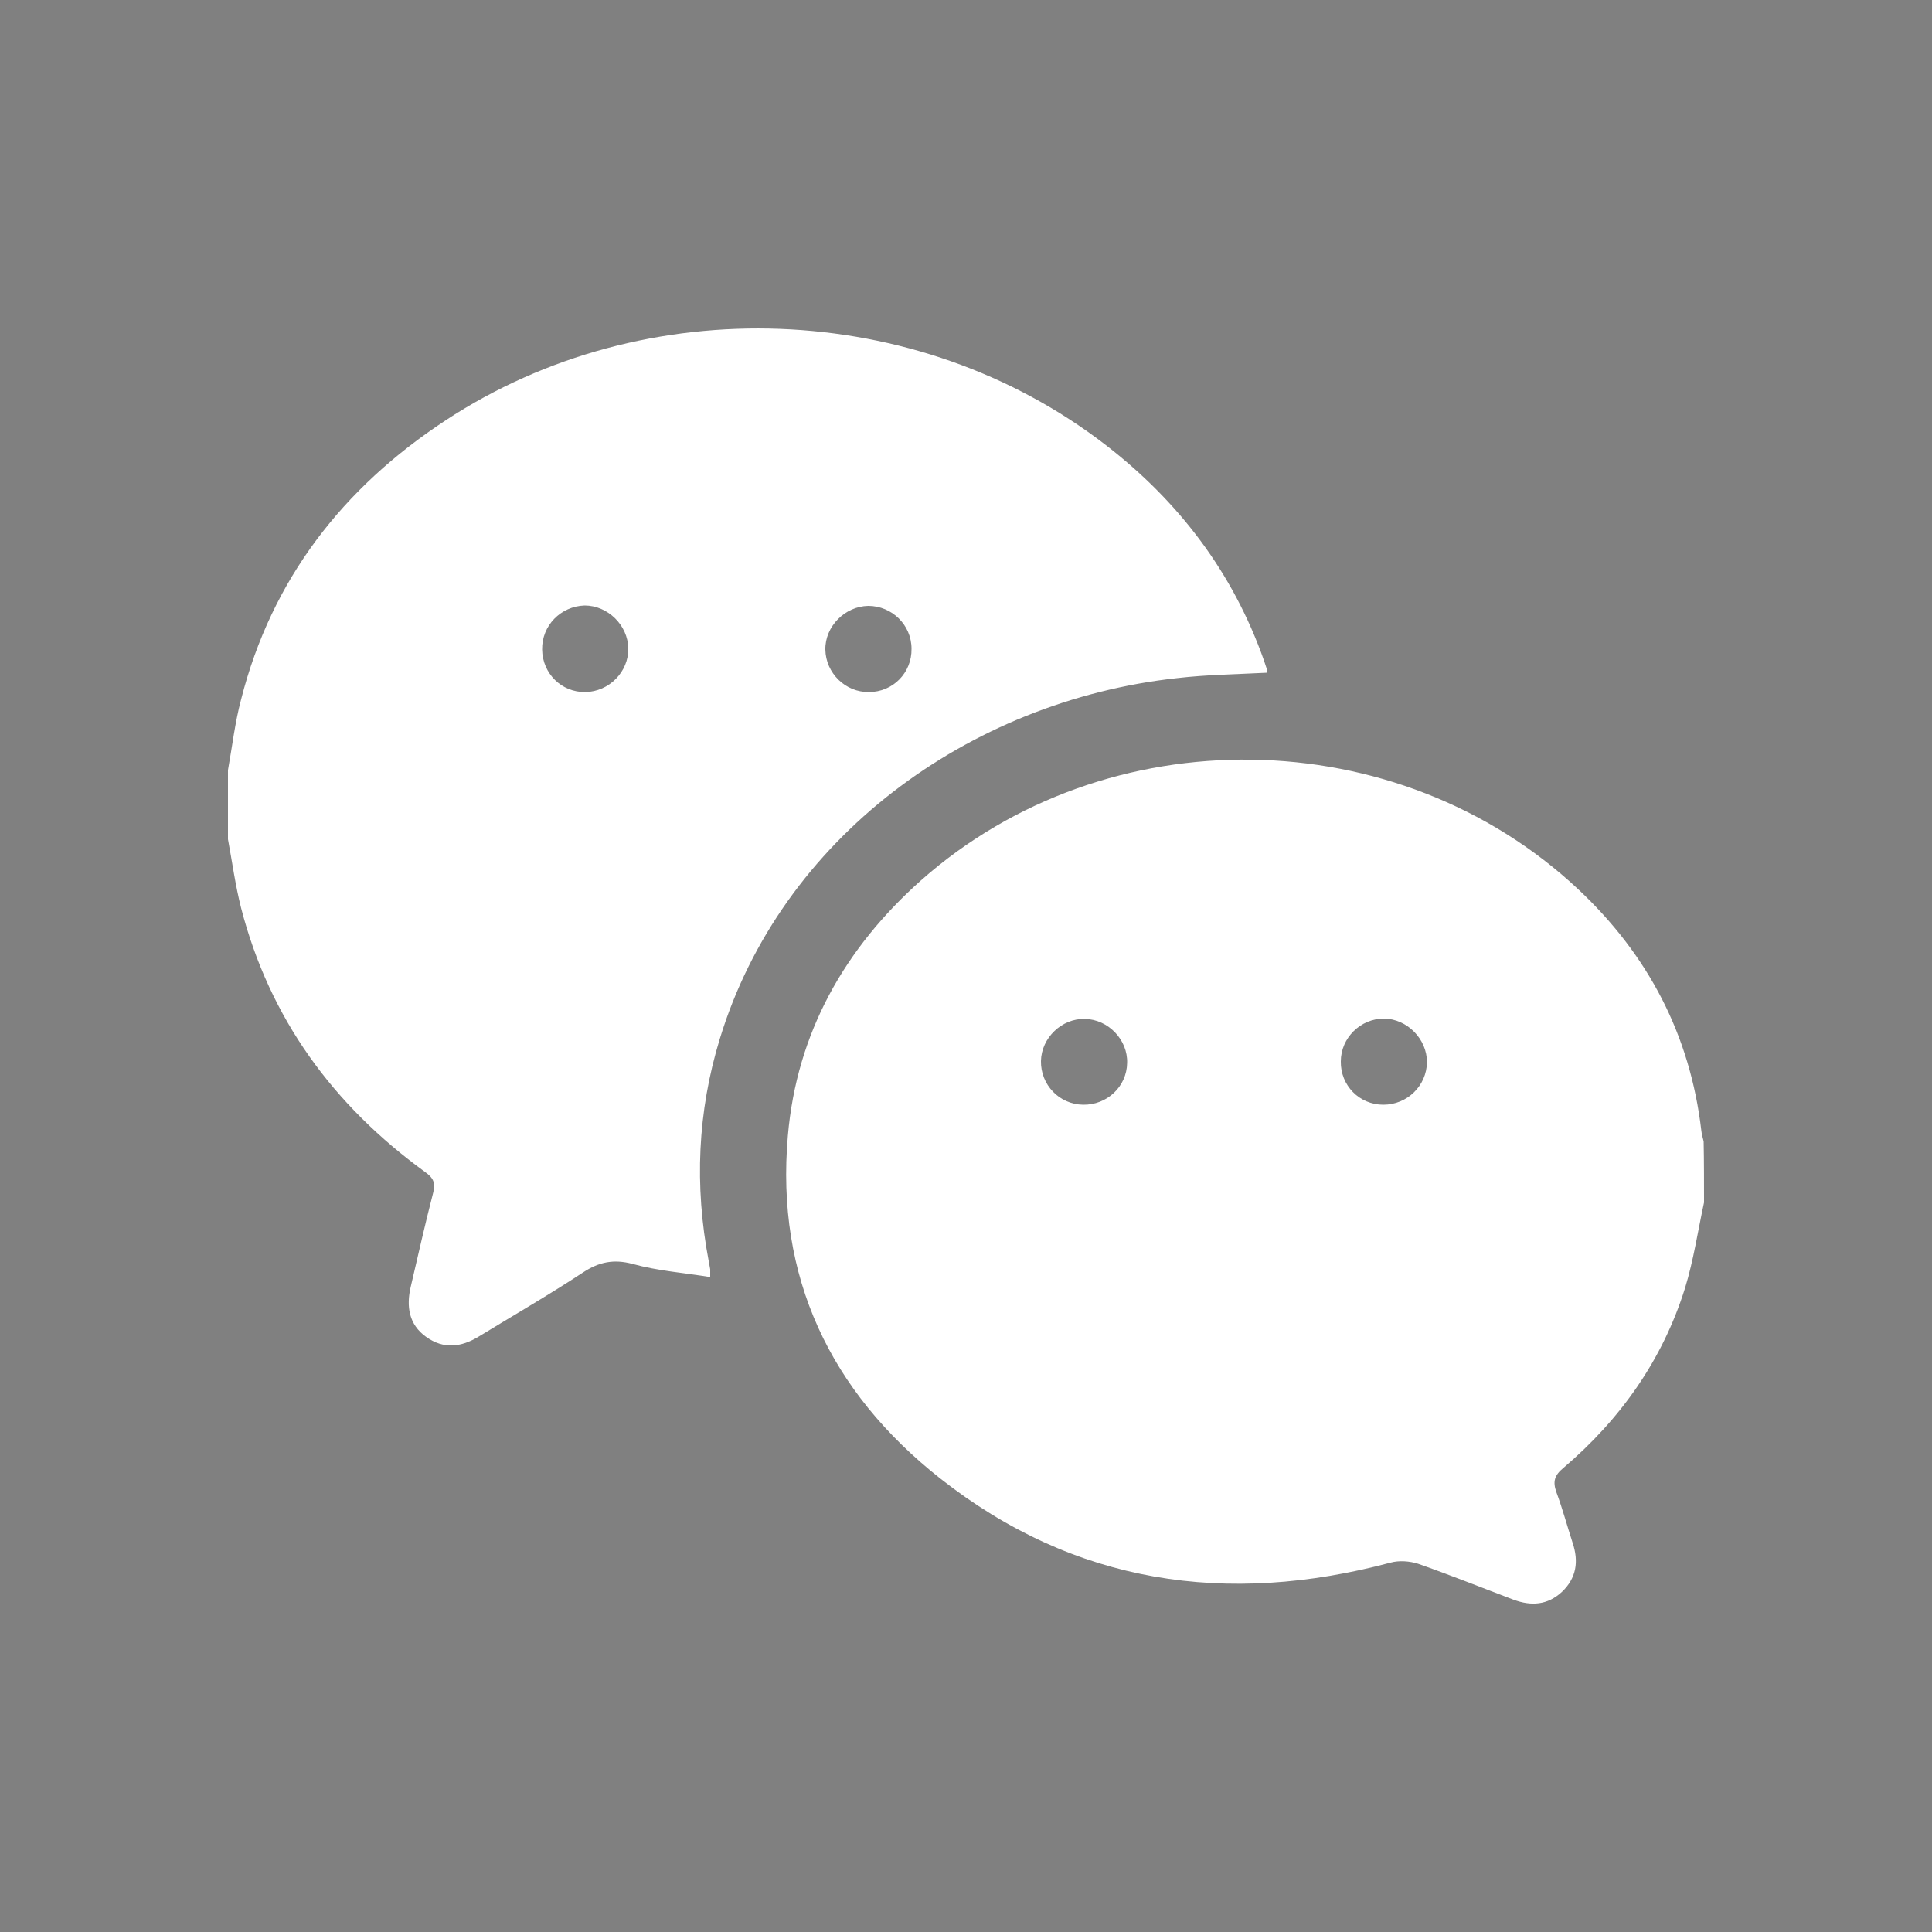
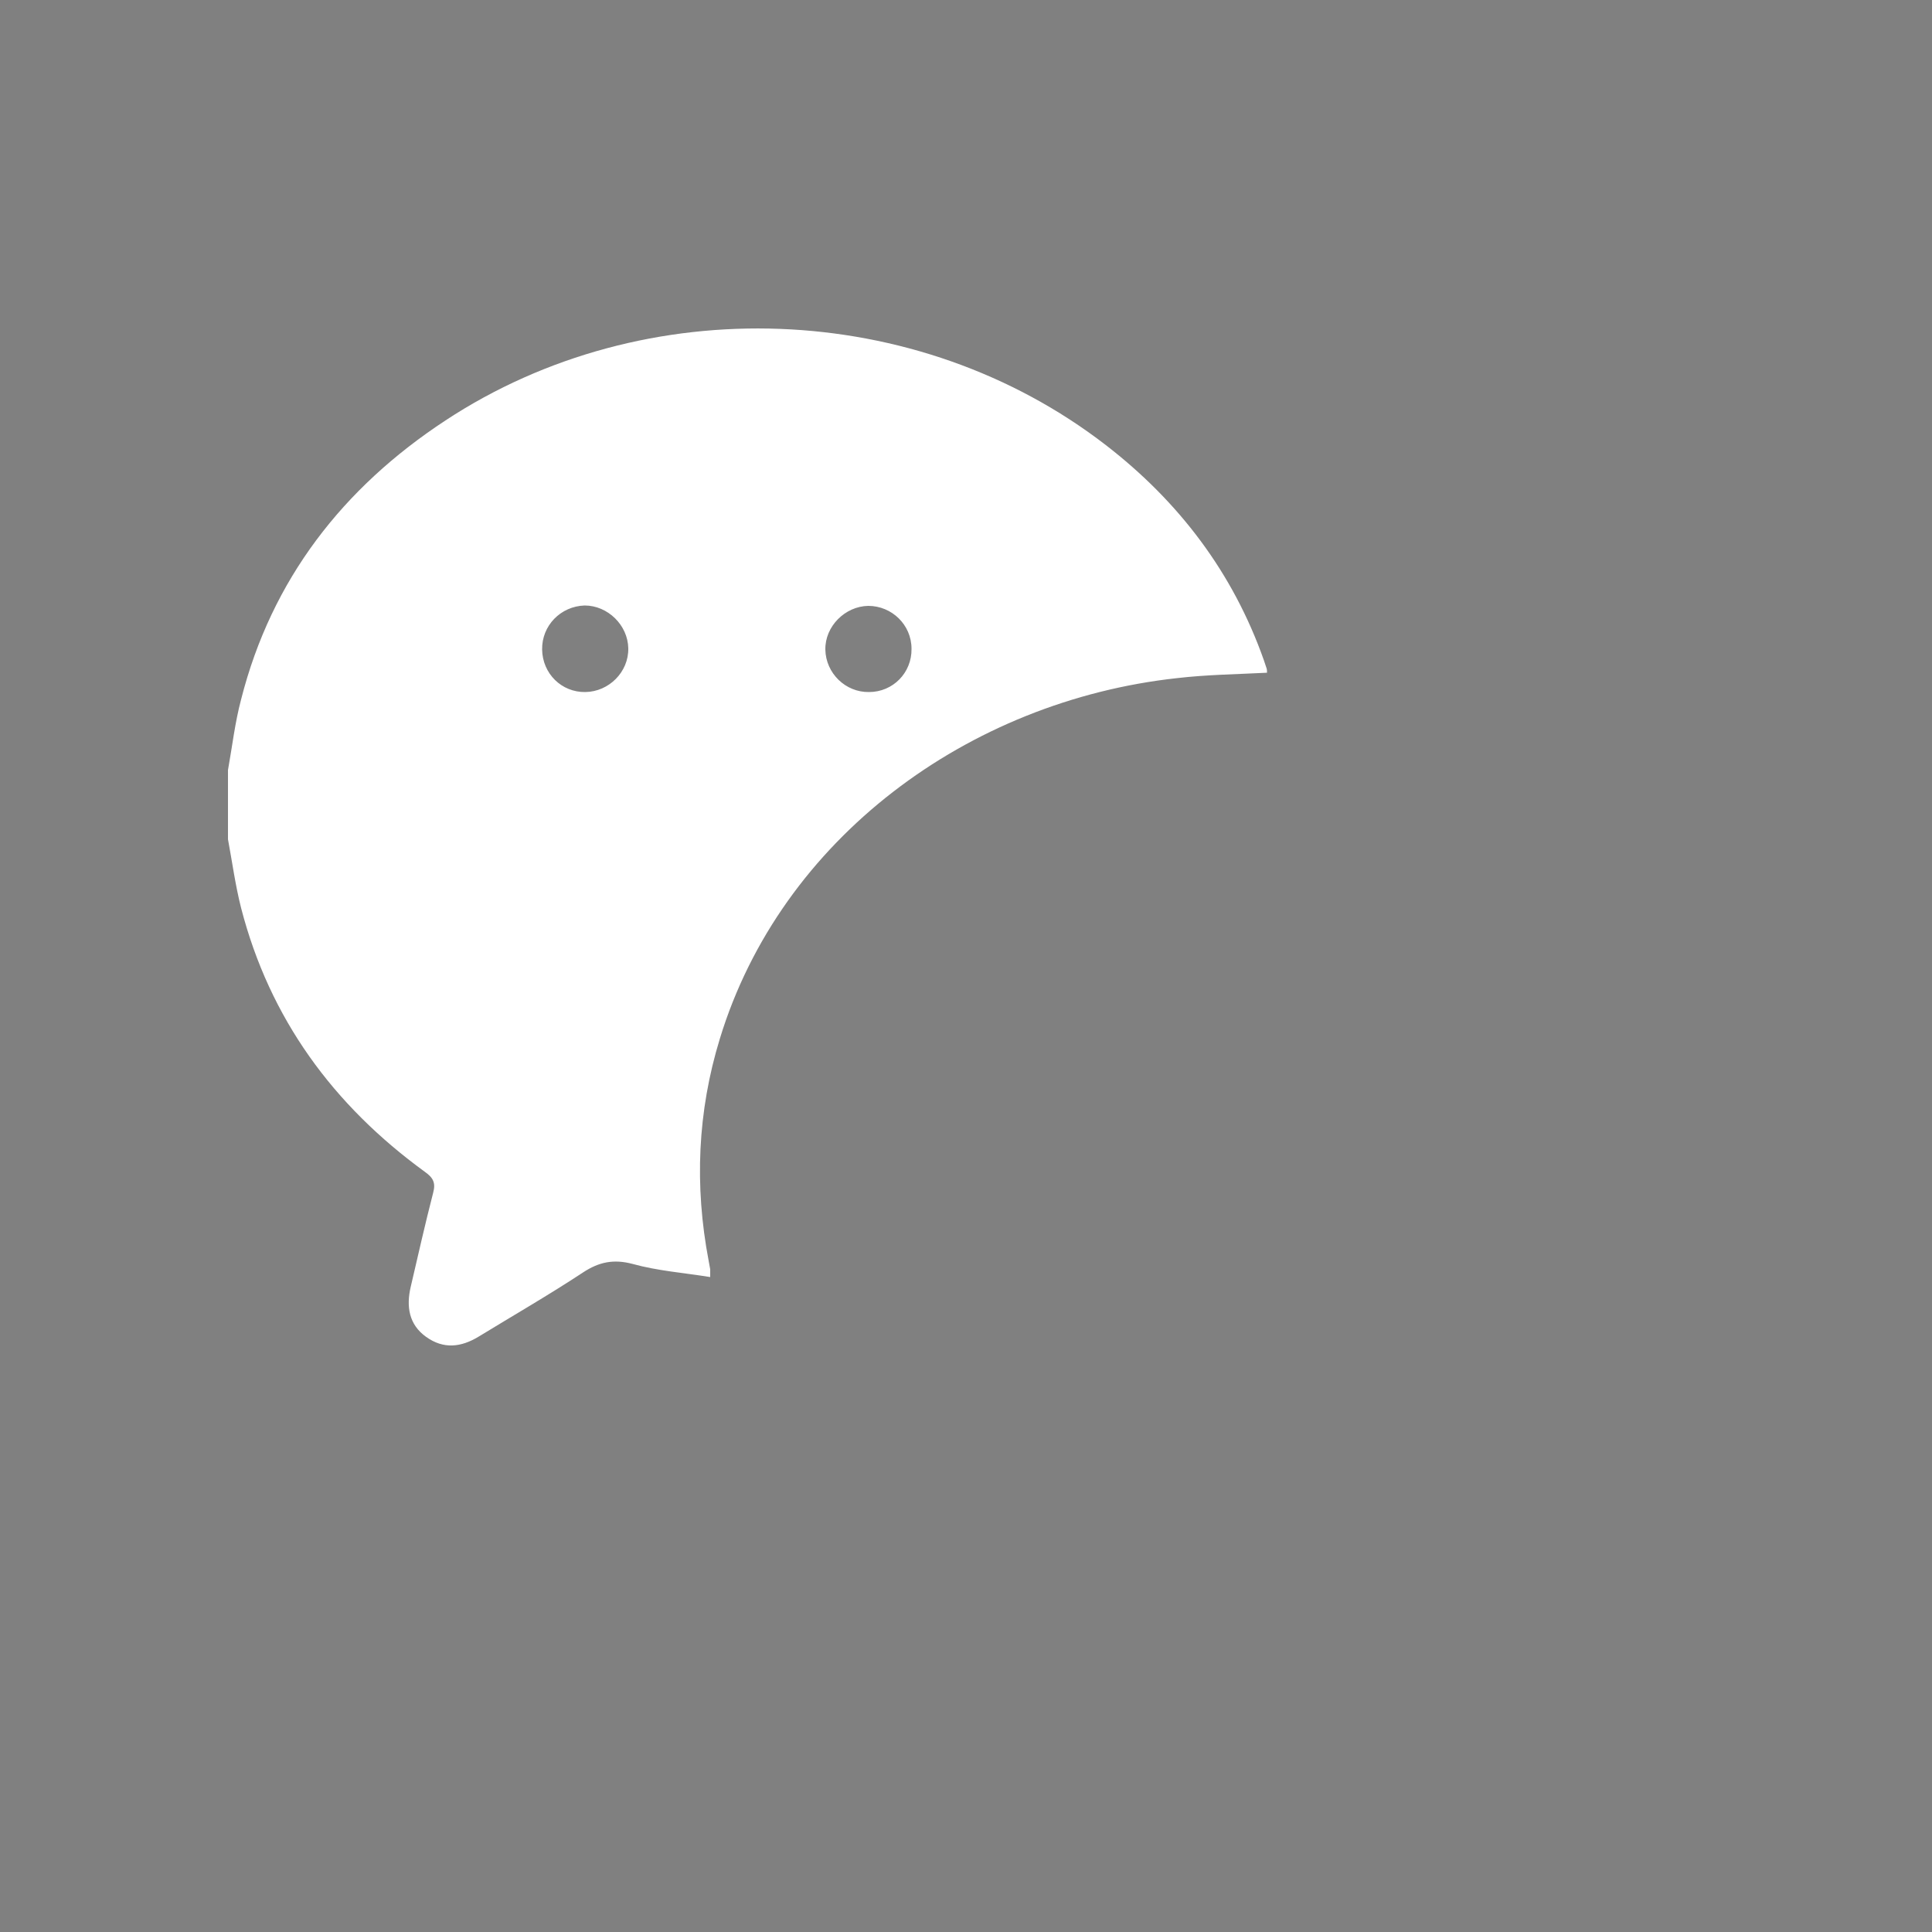
<svg xmlns="http://www.w3.org/2000/svg" version="1.1" id="Layer_1" x="0px" y="0px" viewBox="0 0 500 500" style="enable-background:new 0 0 500 500;" xml:space="preserve">
  <rect x="0" y="0" width="500" height="500" fill="#808080" stroke="none" />
  <style type="text/css">
	.st0{fill:#FFFFFF;}
</style>
  <g>
-     <path class="st0" d="M441,311.2c-1.6,7.4-2.7,14.9-4.9,22.1c-5.8,18.6-16.7,34-31.5,46.6c-2.3,1.9-2.8,3.5-1.8,6.3   c1.6,4.3,2.8,8.8,4.2,13.1c1.6,4.8,1,9.1-2.8,12.7c-3.7,3.4-7.9,3.7-12.5,2c-8.2-3.1-16.4-6.4-24.7-9.3c-2.2-0.7-4.9-0.9-7.1-0.3   c-42.4,11.3-81.8,5.6-116.6-21.8c-28.4-22.4-42.6-52.1-39.4-88.7c2.3-26.6,14.7-48.5,34.5-66.1c48-42.5,123.3-41.5,170.1,2.4   c18,16.9,28.9,37.6,31.8,62.4c0.1,1,0.4,1.9,0.6,2.8C441,300.7,441,305.9,441,311.2z M358,285.9c6.2,0,11.2-4.9,11.3-11   c0-6-5.1-11.2-11.1-11.3c-6.1,0-11.2,5-11.2,11.1C346.9,280.9,351.8,285.9,358,285.9z M280.3,285.9c6.2,0.1,11.3-4.7,11.4-10.8   c0.2-6-4.9-11.3-10.9-11.4c-6-0.2-11.3,4.9-11.4,10.9C269.3,280.7,274.1,285.8,280.3,285.9z" />
    <path class="st0" d="M59,199.3c1.1-6.1,1.8-12.3,3.4-18.3c7.9-31.1,26.4-54.8,52.9-72.2c51.7-34,122.1-31.3,170.9,6.4   c18.9,14.6,32.9,33,40.9,55.7c0.2,0.7,0.5,1.4,0.7,2.1c0.1,0.3,0.1,0.7,0.1,1.1c-7.8,0.4-15.6,0.5-23.3,1.4   c-54,5.9-102.5,41.5-118.3,93.3c-5.8,18.9-6.6,38.1-2.9,57.5c0.1,0.7,0.3,1.5,0.4,2.2c0,0.4,0,0.7,0,2c-6.8-1.1-13.6-1.6-20.1-3.4   c-4.9-1.3-8.7-0.5-12.8,2.2c-8.8,5.8-18,11.1-27,16.6c-4.6,2.8-9.1,3.3-13.6,0.1c-4.5-3.2-5.2-7.9-4-13c1.9-8.1,3.7-16.2,5.8-24.3   c0.7-2.6,0-3.9-2.1-5.4C86.2,286,69.8,263.6,62.4,235c-1.5-5.9-2.3-11.9-3.4-17.8C59,211.2,59,205.2,59,199.3z M140.3,168.1   c0.1,6.2,5,11.1,11.2,11c6.1-0.1,11.2-5.2,11.1-11.3c-0.1-6-5.3-11.1-11.3-11.1C145.1,156.9,140.2,161.9,140.3,168.1z M235.9,167.9   c0-6.2-5.1-11.1-11.2-11.1c-6,0.1-11.2,5.3-11.1,11.3c0.1,6.1,5.2,11.1,11.3,11C231.1,179.1,236,174.1,235.9,167.9z" />
  </g>
  <g>
-     <path d="M441,774.2c-1.6,7.4-2.7,14.9-4.9,22.1c-5.8,18.6-16.7,34-31.5,46.6c-2.3,1.9-2.8,3.5-1.8,6.3c1.6,4.3,2.8,8.8,4.2,13.1   c1.6,4.8,1,9.1-2.8,12.7c-3.7,3.4-7.9,3.7-12.5,2c-8.2-3.1-16.4-6.4-24.7-9.3c-2.2-0.7-4.9-0.9-7.1-0.3   c-42.4,11.3-81.8,5.6-116.6-21.8c-28.4-22.4-42.6-52.1-39.4-88.7c2.3-26.6,14.7-48.5,34.5-66.1c48-42.5,123.3-41.5,170.1,2.4   c18,16.9,28.9,37.6,31.8,62.4c0.1,1,0.4,1.9,0.6,2.8C441,763.7,441,768.9,441,774.2z M358,748.9c6.2,0,11.2-4.9,11.3-11   c0-6-5.1-11.2-11.1-11.3c-6.1,0-11.2,5-11.2,11.1C346.9,743.9,351.8,748.9,358,748.9z M280.3,748.9c6.2,0.1,11.3-4.7,11.4-10.8   c0.2-6-4.9-11.3-10.9-11.4c-6-0.2-11.3,4.9-11.4,10.9C269.3,743.7,274.1,748.8,280.3,748.9z" />
-     <path d="M59,662.3c1.1-6.1,1.8-12.3,3.4-18.3c7.9-31.1,26.4-54.8,52.9-72.2c51.7-34,122.1-31.3,170.9,6.4   c18.9,14.6,32.9,33,40.9,55.7c0.2,0.7,0.5,1.4,0.7,2.1c0.1,0.3,0.1,0.7,0.1,1.1c-7.8,0.4-15.6,0.5-23.3,1.4   c-54,5.9-102.5,41.5-118.3,93.3c-5.8,18.9-6.6,38.1-2.9,57.5c0.1,0.7,0.3,1.5,0.4,2.2c0,0.4,0,0.7,0,2c-6.8-1.1-13.6-1.6-20.1-3.4   c-4.9-1.3-8.7-0.5-12.8,2.2c-8.8,5.8-18,11.1-27,16.6c-4.6,2.8-9.1,3.3-13.6,0.1c-4.5-3.2-5.2-7.9-4-13c1.9-8.1,3.7-16.2,5.8-24.3   c0.7-2.6,0-3.9-2.1-5.4C86.2,749,69.8,726.6,62.4,698c-1.5-5.9-2.3-11.9-3.4-17.8C59,674.2,59,668.2,59,662.3z M140.3,631.1   c0.1,6.2,5,11.1,11.2,11c6.1-0.1,11.2-5.2,11.1-11.3c-0.1-6-5.3-11.1-11.3-11.1C145.1,619.9,140.2,624.9,140.3,631.1z M235.9,630.9   c0-6.2-5.1-11.1-11.2-11.1c-6,0.1-11.2,5.3-11.1,11.3c0.1,6.1,5.2,11.1,11.3,11C231.1,642.1,236,637.1,235.9,630.9z" />
-   </g>
+     </g>
</svg>